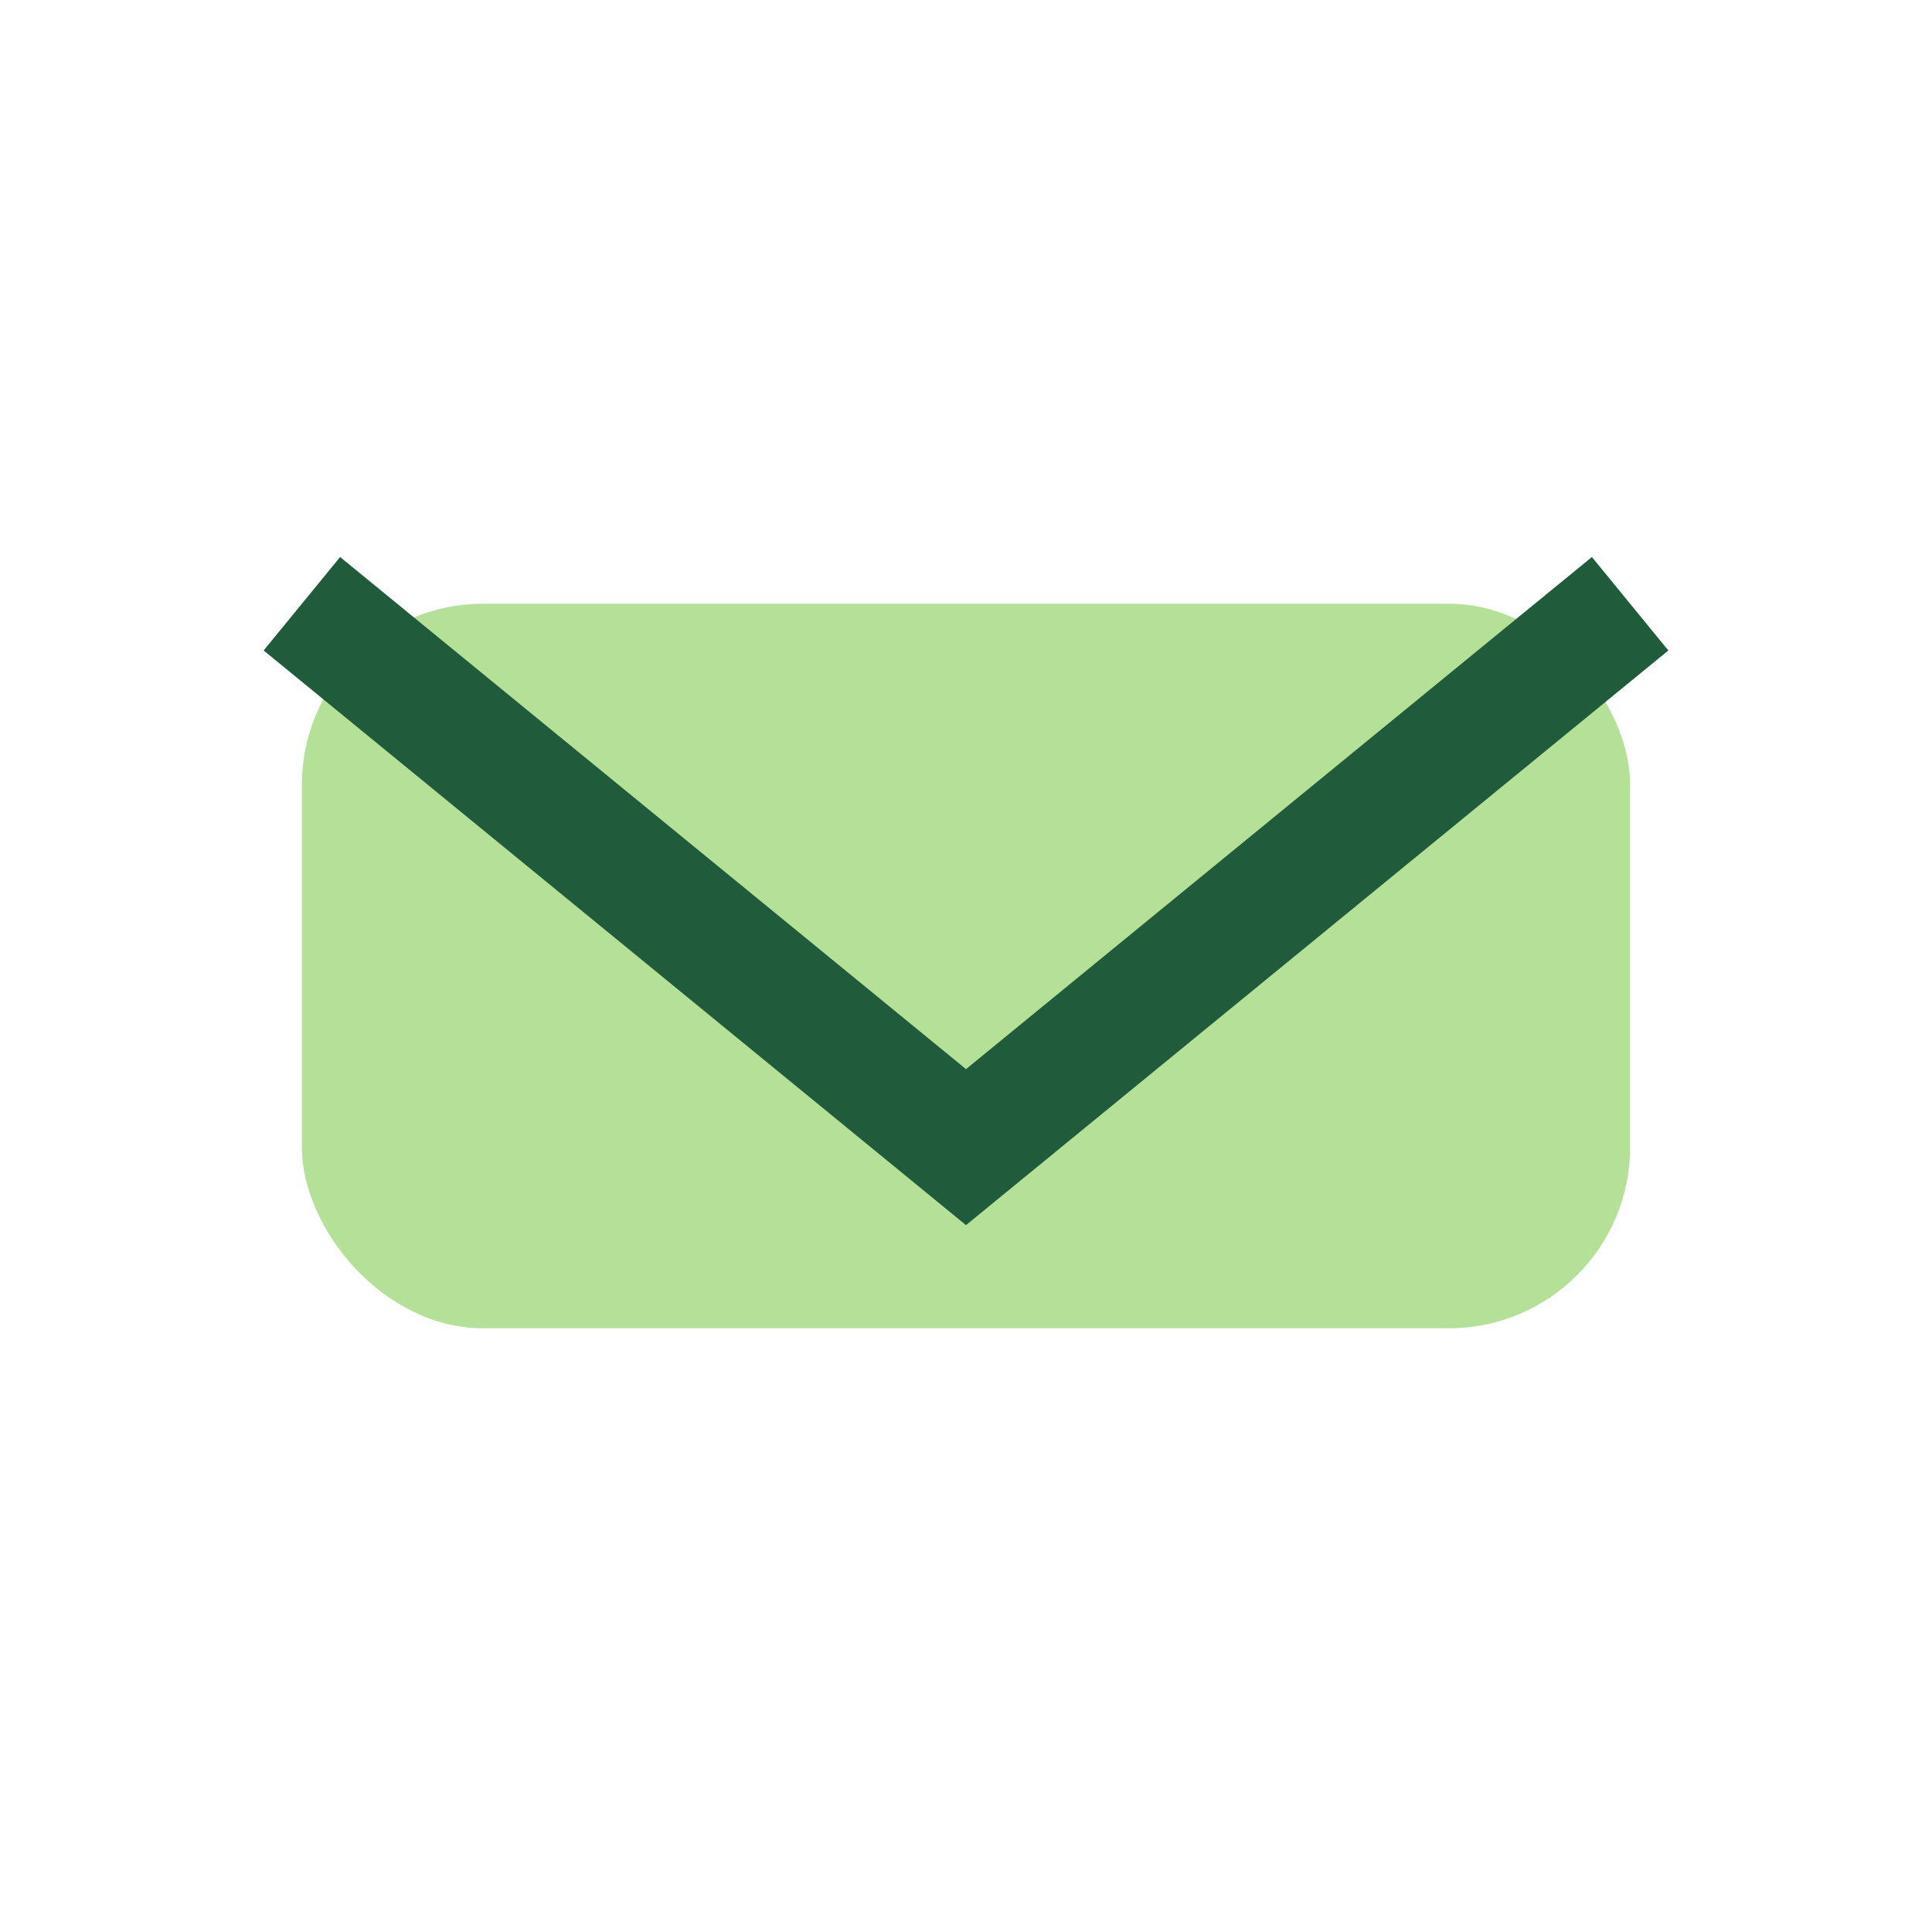
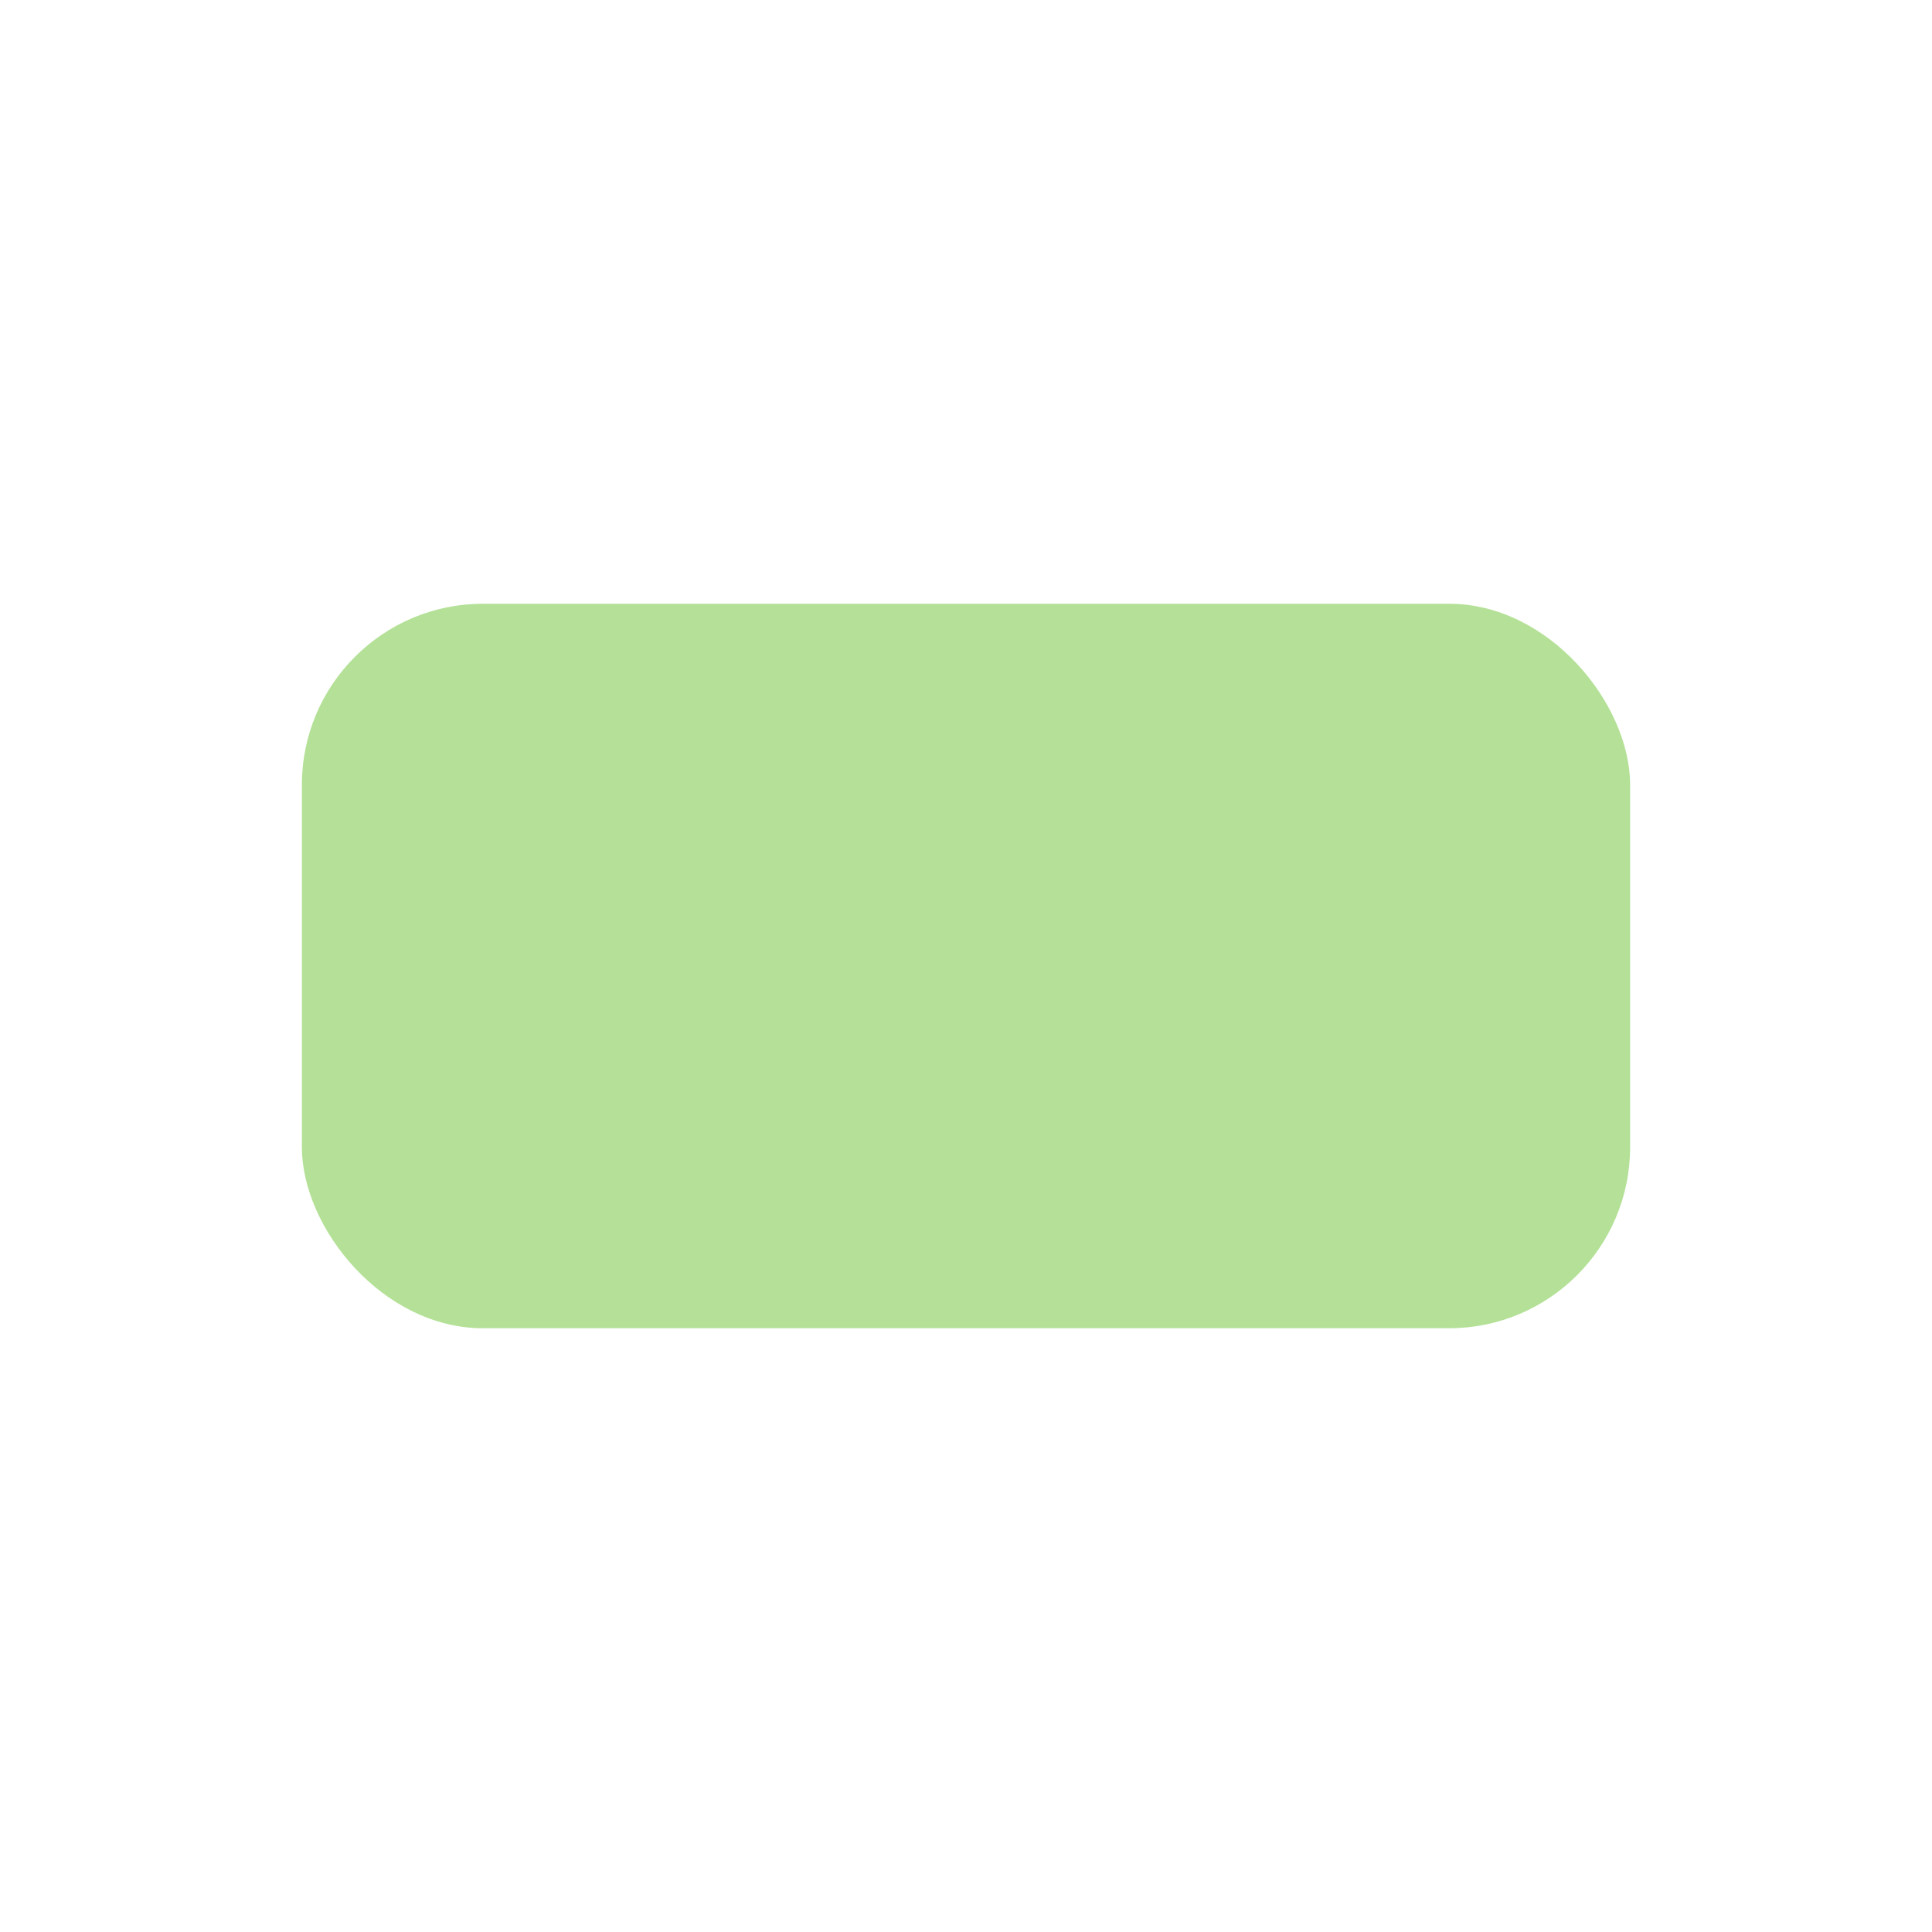
<svg xmlns="http://www.w3.org/2000/svg" width="32" height="32" viewBox="0 0 32 32">
  <rect x="5" y="10" width="22" height="12" rx="3" fill="#B4E197" />
-   <path d="M5 10l11 9 11-9" fill="none" stroke="#205C3B" stroke-width="2" />
</svg>